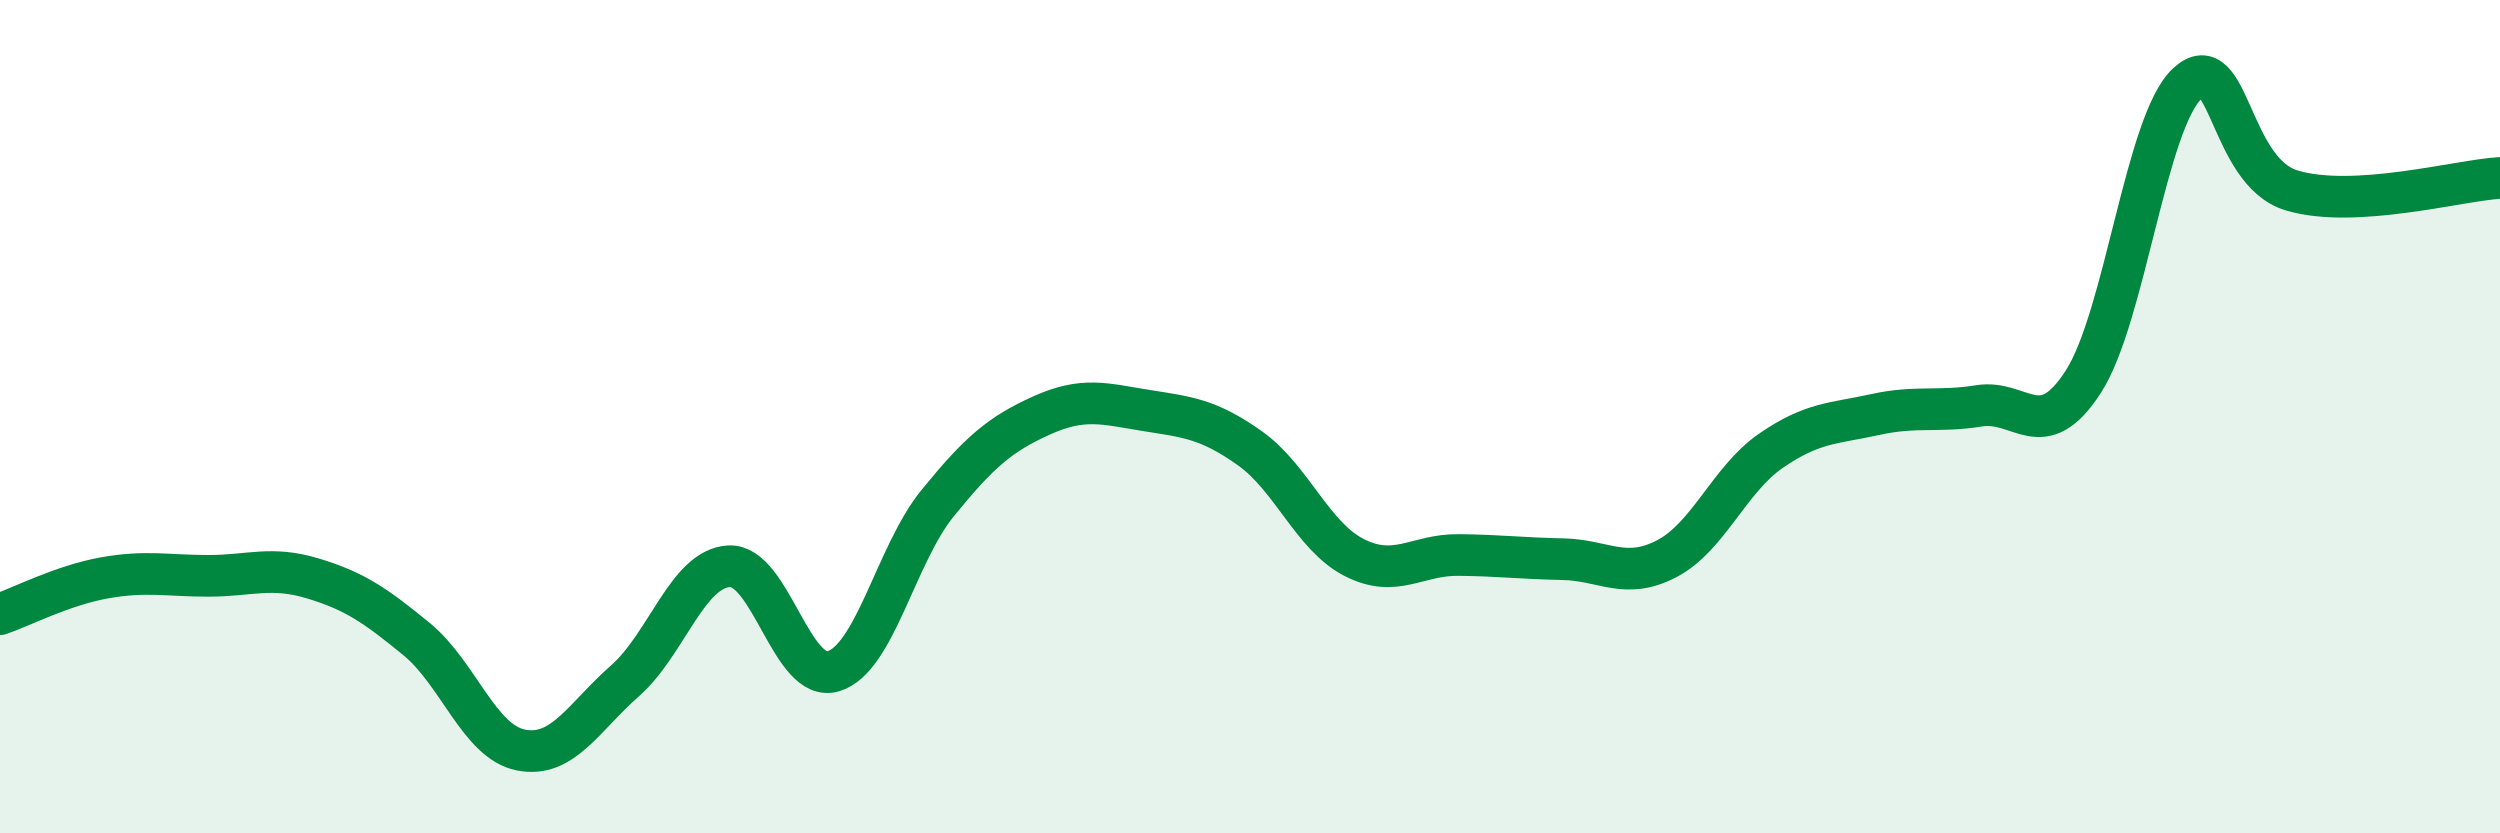
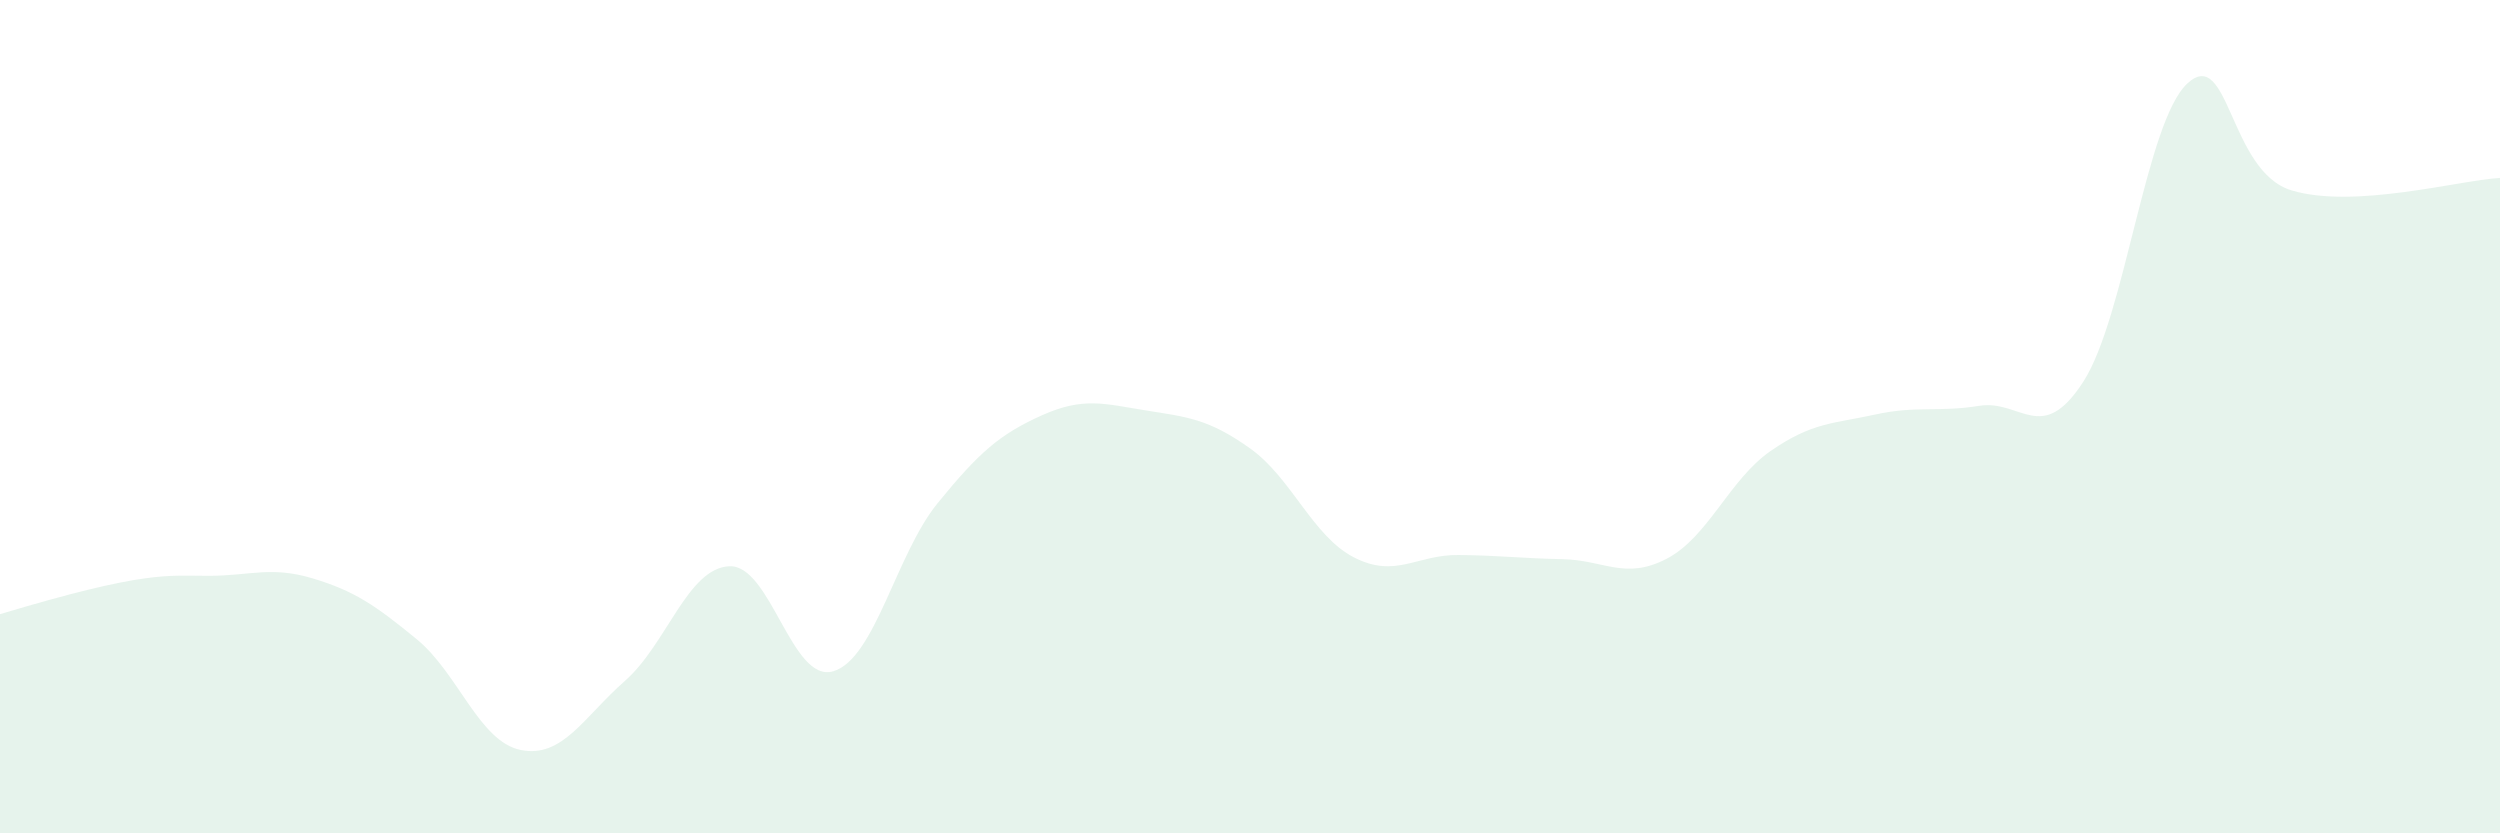
<svg xmlns="http://www.w3.org/2000/svg" width="60" height="20" viewBox="0 0 60 20">
-   <path d="M 0,14.74 C 0.5,14.57 1.5,14.05 2.5,13.87 C 3.5,13.69 4,13.82 5,13.82 C 6,13.82 6.5,13.58 7.5,13.88 C 8.5,14.18 9,14.52 10,15.34 C 11,16.16 11.5,17.8 12.5,18 C 13.5,18.2 14,17.22 15,16.34 C 16,15.46 16.5,13.64 17.5,13.59 C 18.5,13.54 19,16.41 20,16.11 C 21,15.81 21.5,13.31 22.5,12.08 C 23.5,10.85 24,10.42 25,9.97 C 26,9.52 26.5,9.69 27.5,9.85 C 28.5,10.01 29,10.05 30,10.76 C 31,11.47 31.5,12.87 32.5,13.38 C 33.5,13.89 34,13.31 35,13.32 C 36,13.33 36.5,13.4 37.5,13.42 C 38.5,13.44 39,13.93 40,13.41 C 41,12.89 41.5,11.51 42.5,10.82 C 43.5,10.13 44,10.17 45,9.95 C 46,9.73 46.5,9.9 47.5,9.74 C 48.5,9.58 49,10.71 50,9.16 C 51,7.61 51.5,2.92 52.5,2 C 53.5,1.08 53.5,4.12 55,4.57 C 56.5,5.02 59,4.33 60,4.27L60 20L0 20Z" fill="#008740" opacity="0.1" stroke-linecap="round" stroke-linejoin="round" />
-   <path d="M 0,14.74 C 0.5,14.57 1.5,14.05 2.5,13.87 C 3.5,13.69 4,13.82 5,13.82 C 6,13.82 6.5,13.58 7.5,13.88 C 8.5,14.18 9,14.52 10,15.34 C 11,16.16 11.5,17.8 12.5,18 C 13.5,18.2 14,17.22 15,16.34 C 16,15.46 16.5,13.64 17.5,13.59 C 18.5,13.54 19,16.41 20,16.11 C 21,15.81 21.5,13.31 22.5,12.08 C 23.5,10.85 24,10.42 25,9.97 C 26,9.52 26.5,9.69 27.5,9.85 C 28.5,10.01 29,10.05 30,10.76 C 31,11.47 31.5,12.87 32.5,13.38 C 33.5,13.89 34,13.31 35,13.32 C 36,13.33 36.5,13.4 37.5,13.42 C 38.5,13.44 39,13.93 40,13.41 C 41,12.89 41.5,11.51 42.5,10.82 C 43.5,10.13 44,10.17 45,9.95 C 46,9.73 46.5,9.9 47.5,9.74 C 48.5,9.58 49,10.71 50,9.16 C 51,7.61 51.5,2.92 52.5,2 C 53.5,1.08 53.5,4.12 55,4.57 C 56.5,5.02 59,4.33 60,4.27" stroke="#008740" stroke-width="1" fill="none" stroke-linecap="round" stroke-linejoin="round" />
+   <path d="M 0,14.74 C 3.5,13.69 4,13.82 5,13.82 C 6,13.82 6.5,13.58 7.5,13.88 C 8.5,14.18 9,14.52 10,15.34 C 11,16.16 11.5,17.8 12.5,18 C 13.5,18.2 14,17.22 15,16.34 C 16,15.46 16.5,13.64 17.5,13.59 C 18.5,13.54 19,16.41 20,16.11 C 21,15.81 21.5,13.31 22.5,12.08 C 23.5,10.85 24,10.42 25,9.97 C 26,9.52 26.5,9.69 27.5,9.85 C 28.5,10.01 29,10.05 30,10.76 C 31,11.47 31.5,12.87 32.5,13.38 C 33.5,13.89 34,13.31 35,13.32 C 36,13.33 36.5,13.4 37.5,13.42 C 38.5,13.44 39,13.93 40,13.41 C 41,12.89 41.5,11.51 42.5,10.82 C 43.5,10.13 44,10.17 45,9.95 C 46,9.73 46.5,9.9 47.5,9.74 C 48.5,9.58 49,10.71 50,9.16 C 51,7.61 51.5,2.92 52.5,2 C 53.5,1.08 53.5,4.12 55,4.57 C 56.5,5.02 59,4.33 60,4.27L60 20L0 20Z" fill="#008740" opacity="0.1" stroke-linecap="round" stroke-linejoin="round" />
</svg>